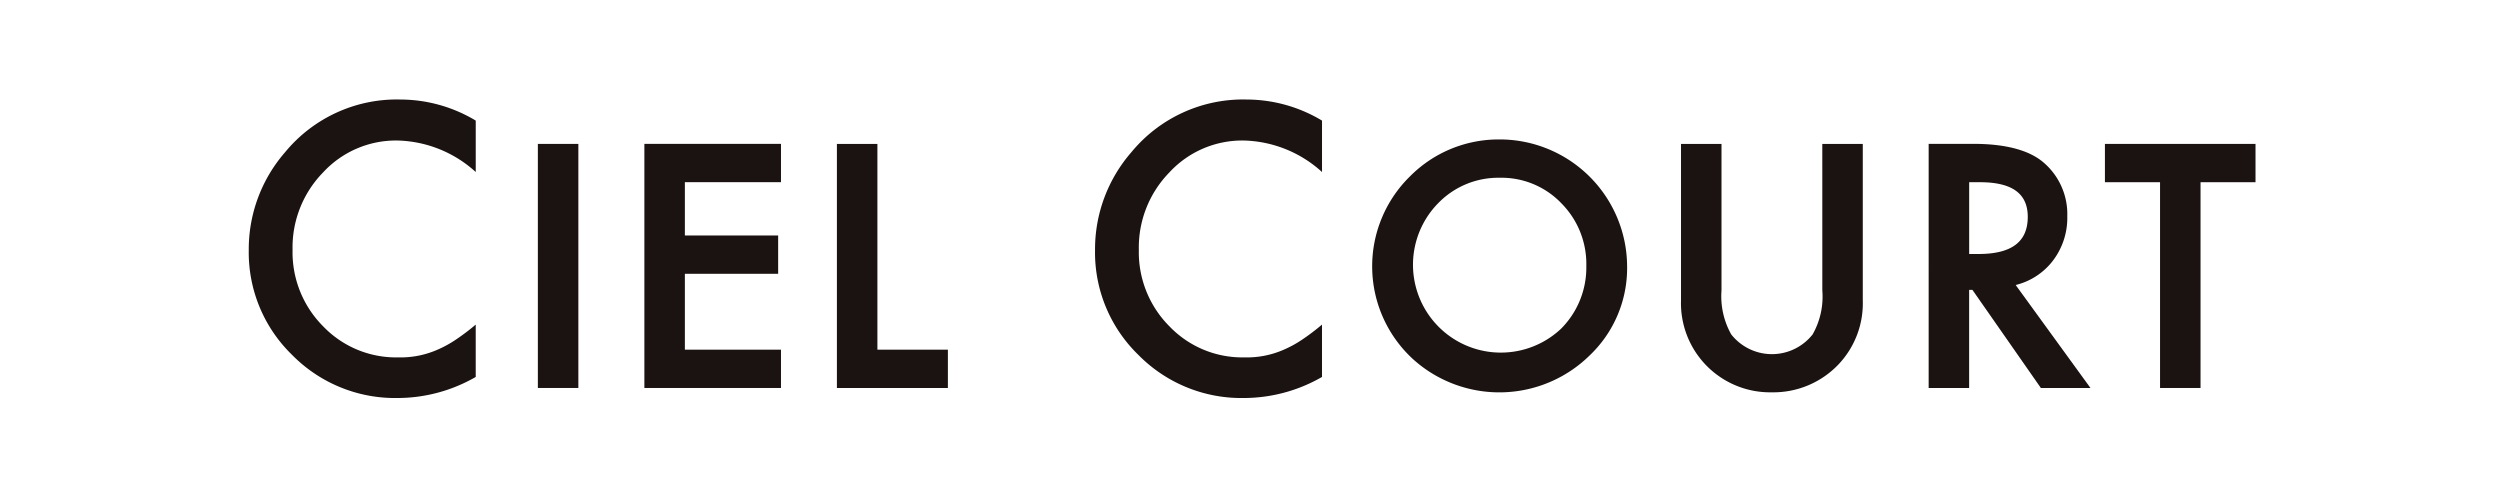
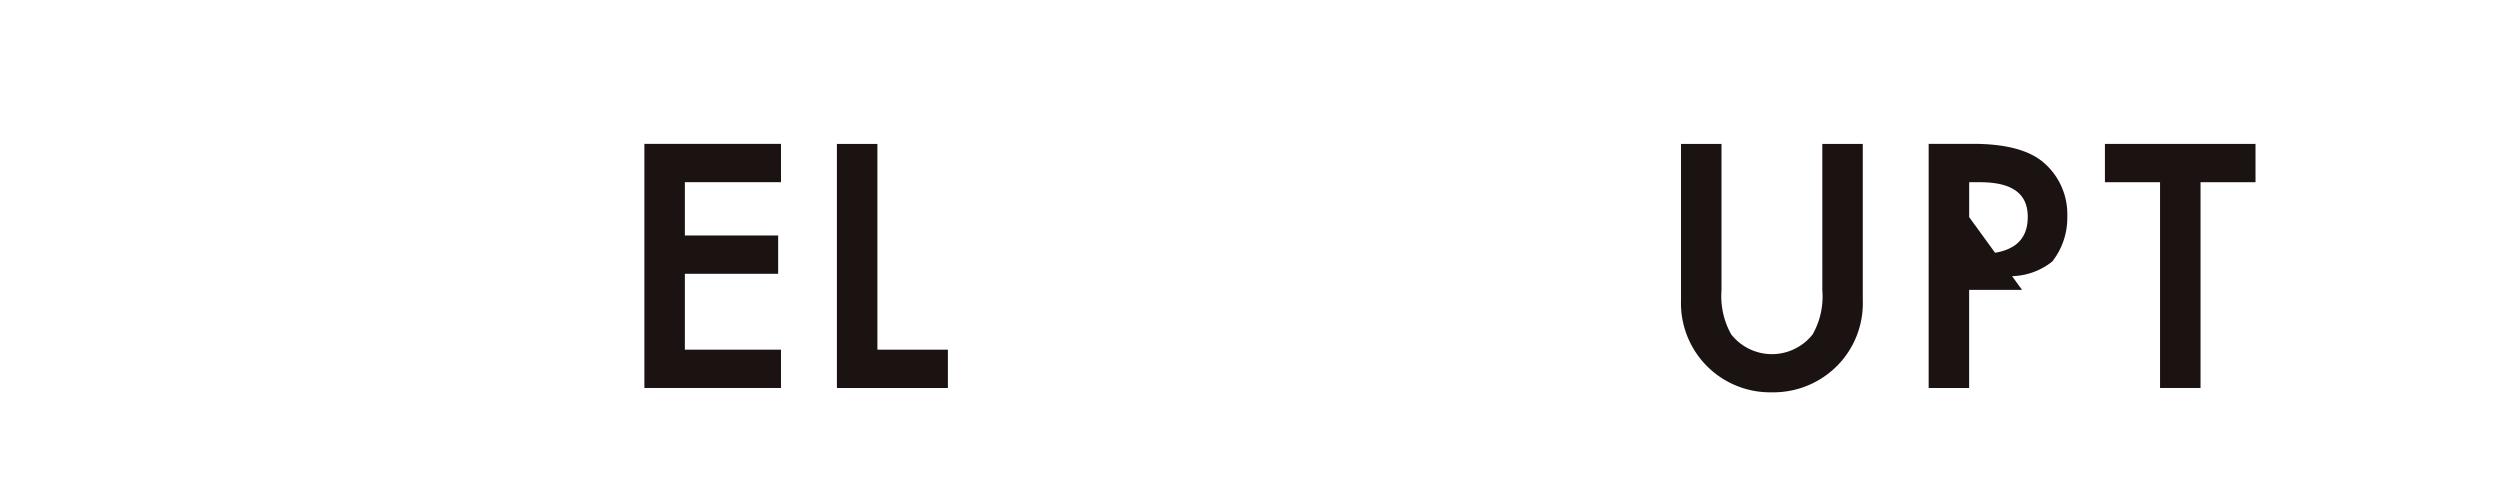
<svg xmlns="http://www.w3.org/2000/svg" width="201" height="40" viewBox="0 0 201 40">
  <defs>
    <clipPath id="clip-path">
      <rect id="長方形_2116" data-name="長方形 2116" width="201" height="40" transform="translate(173 471)" fill="#fff" stroke="#707070" stroke-width="1" />
    </clipPath>
  </defs>
  <g id="logo_anchor_ciel_court" transform="translate(-173 -471)" clip-path="url(#clip-path)">
    <g id="グループ_3015" data-name="グループ 3015" transform="translate(193 479)">
-       <path id="パス_16776" data-name="パス 16776" d="M202.022,479.48a11.881,11.881,0,0,0-2.921,7.881,11.473,11.473,0,0,0,3.491,8.42,11.61,11.61,0,0,0,8.465,3.46,12.609,12.609,0,0,0,6.292-1.693v-4.21a17.687,17.687,0,0,1-1.625,1.228,9.022,9.022,0,0,1-1.491.809,7.385,7.385,0,0,1-3.131.6,8.112,8.112,0,0,1-6.022-2.5,8.428,8.428,0,0,1-2.457-6.142,8.635,8.635,0,0,1,2.457-6.232,7.971,7.971,0,0,1,6.008-2.562,9.679,9.679,0,0,1,6.262,2.532v-4.135a11.812,11.812,0,0,0-6.023-1.693A11.633,11.633,0,0,0,202.022,479.48Z" transform="translate(-199.101 -475.241)" fill="#1a1311" />
-       <rect id="長方形_2115" data-name="長方形 2115" width="3.256" height="19.623" transform="translate(23.244 3.57)" fill="#1a1311" />
      <path id="パス_16777" data-name="パス 16777" d="M241.292,499.6h10.983v-3.081h-7.728v-6.1h7.5v-3.08h-7.5v-4.286h7.728v-3.08H241.292Z" transform="translate(-209.484 -476.406)" fill="#1a1311" />
      <path id="パス_16778" data-name="パス 16778" d="M265.08,479.976h-3.256V499.6h8.923v-3.081H265.08Z" transform="translate(-214.537 -476.406)" fill="#1a1311" />
-       <path id="パス_16779" data-name="パス 16779" d="M292.273,479.48a11.881,11.881,0,0,0-2.921,7.881,11.473,11.473,0,0,0,3.491,8.42,11.61,11.61,0,0,0,8.465,3.46,12.609,12.609,0,0,0,6.292-1.693v-4.21a17.687,17.687,0,0,1-1.625,1.228,9.021,9.021,0,0,1-1.491.809,7.388,7.388,0,0,1-3.131.6,8.112,8.112,0,0,1-6.022-2.5,8.427,8.427,0,0,1-2.457-6.142,8.635,8.635,0,0,1,2.457-6.232,7.971,7.971,0,0,1,6.007-2.562,9.681,9.681,0,0,1,6.263,2.532v-4.135a11.814,11.814,0,0,0-6.023-1.693A11.633,11.633,0,0,0,292.273,479.48Z" transform="translate(-221.311 -475.241)" fill="#1a1311" />
-       <path id="パス_16780" data-name="パス 16780" d="M329.206,479.5a10.029,10.029,0,0,0-7.262,2.971,10.122,10.122,0,0,0,.295,14.736,10.358,10.358,0,0,0,14.142-.332,9.685,9.685,0,0,0,3.023-7.177,10.253,10.253,0,0,0-10.2-10.2Zm6.918,10.173a6.962,6.962,0,0,1-2.034,5.047,7.063,7.063,0,0,1-9.879-10.093,6.729,6.729,0,0,1,4.958-2.047,6.661,6.661,0,0,1,4.945,2.047A6.921,6.921,0,0,1,336.124,489.669Z" transform="translate(-228.584 -476.288)" fill="#1a1311" />
      <path id="パス_16781" data-name="パス 16781" d="M363.205,491.759a6.156,6.156,0,0,1-.778,3.531,4.167,4.167,0,0,1-6.548,0,6.263,6.263,0,0,1-.78-3.533V479.976h-3.256v12.583a7.166,7.166,0,0,0,7.3,7.389,7.222,7.222,0,0,0,5.368-2.25,7.141,7.141,0,0,0,1.947-5.139V479.976h-3.255Z" transform="translate(-236.69 -476.406)" fill="#1a1311" />
-       <path id="パス_16782" data-name="パス 16782" d="M388.191,489.433A5.674,5.674,0,0,0,389.4,485.8a5.461,5.461,0,0,0-1.935-4.352c-1.159-.98-3.053-1.477-5.629-1.477h-3.582V499.6h3.255v-7.891h.262l5.453,7.816.052.075h3.988l-6.014-8.279A5.39,5.39,0,0,0,388.191,489.433Zm-1.969-3.591c0,2.008-1.3,2.985-3.959,2.985h-.751v-5.771h.863C384.964,483.056,386.222,483.967,386.222,485.842Z" transform="translate(-243.19 -476.406)" fill="#1a1311" />
+       <path id="パス_16782" data-name="パス 16782" d="M388.191,489.433A5.674,5.674,0,0,0,389.4,485.8a5.461,5.461,0,0,0-1.935-4.352c-1.159-.98-3.053-1.477-5.629-1.477h-3.582V499.6h3.255v-7.891h.262h3.988l-6.014-8.279A5.39,5.39,0,0,0,388.191,489.433Zm-1.969-3.591c0,2.008-1.3,2.985-3.959,2.985h-.751v-5.771h.863C384.964,483.056,386.222,483.967,386.222,485.842Z" transform="translate(-243.19 -476.406)" fill="#1a1311" />
      <path id="パス_16783" data-name="パス 16783" d="M397.05,479.976v3.08h4.432V499.6h3.255V483.056h4.42v-3.08Z" transform="translate(-247.814 -476.406)" fill="#1a1311" />
    </g>
  </g>
</svg>